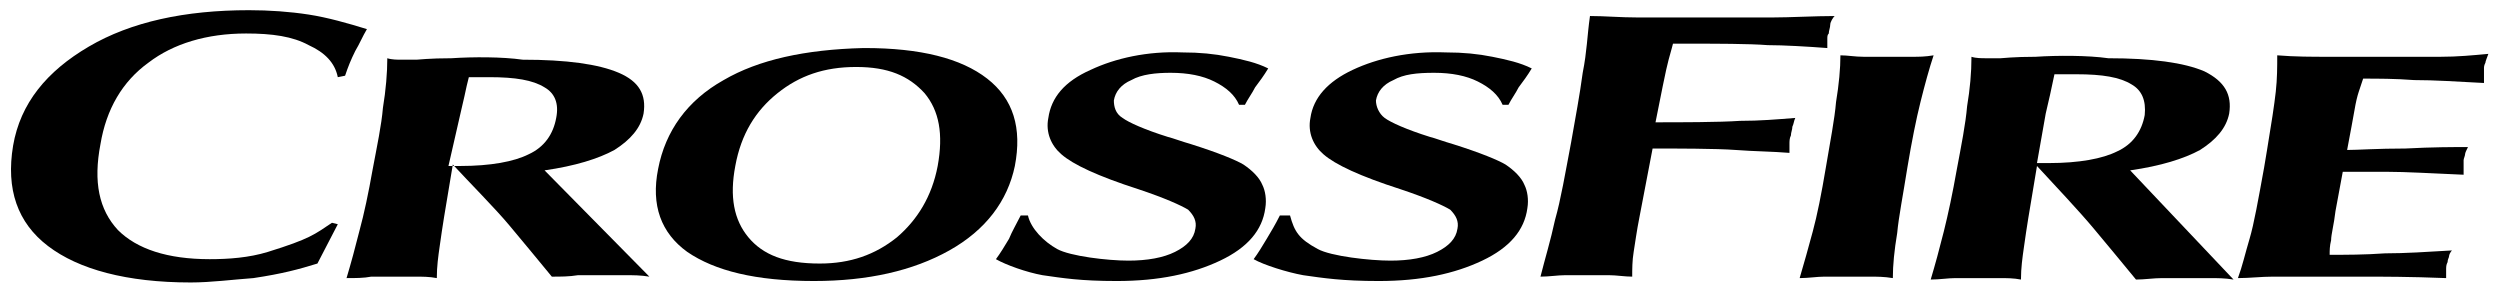
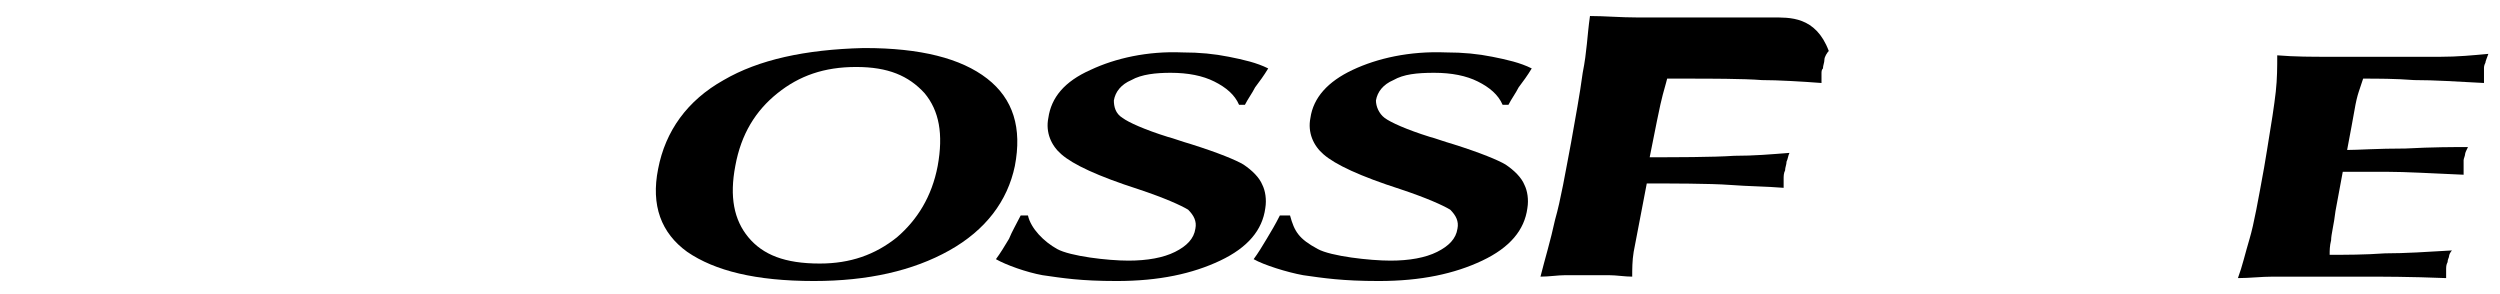
<svg xmlns="http://www.w3.org/2000/svg" version="1.1" id="Ebene_1" x="0px" y="0px" viewBox="0 0 171.7 20.2" style="enable-background:new 0 0 171.7 20.2;" xml:space="preserve">
  <g>
-     <path d="M6.1,3.2C3.2,4.9,1.4,7.1,0.9,10c-0.5,3,0.3,5.3,2.4,6.9s5.4,2.5,9.8,2.5c1.4,0,2.9-0.2,4.3-0.3c2-0.3,3.1-0.6,4.4-1   l1.4-2.7l-0.4-0.1c-1.2,0.8-1.5,1.1-4.4,2c-1.3,0.4-2.7,0.5-4,0.5c-2.9,0-5-0.7-6.3-2c-1.3-1.4-1.7-3.3-1.2-5.9   c0.4-2.4,1.5-4.3,3.3-5.6c1.7-1.3,4-2,6.7-2c1.8,0,3.2,0.2,4.3,0.8c1.1,0.5,1.8,1.2,2,2.2l0.5-0.1c0.2-0.6,0.4-1.1,0.7-1.7   c0.3-0.5,0.5-1,0.8-1.5c-1.3-0.4-2.7-0.8-4-1s-2.7-0.3-4.1-0.3C12.7,0.7,9,1.5,6.1,3.2" />
    <path d="M51.4,16.3c-1-1.2-1.3-2.8-0.9-4.9c0.4-2.2,1.4-3.8,2.9-5s3.2-1.8,5.4-1.8c2.2,0,3.6,0.6,4.7,1.8c1,1.2,1.3,2.8,0.9,5   c-0.4,2.1-1.4,3.7-2.8,4.9c-1.5,1.2-3.2,1.8-5.3,1.8C53.9,18.1,52.4,17.5,51.4,16.3 M49.7,5.5c-2.5,1.4-4,3.5-4.5,6.1   c-0.5,2.5,0.2,4.4,2,5.7c1.9,1.3,4.7,2,8.7,2c3.7,0,6.8-0.7,9.3-2.1s4-3.4,4.5-5.8c0.5-2.6-0.1-4.6-1.9-6s-4.6-2.1-8.4-2.1h-0.1   C55.3,3.4,52.1,4.1,49.7,5.5" />
    <path d="M74.9,4.8c-1.8,0.8-2.7,1.9-2.9,3.3c-0.2,1,0.2,1.9,0.9,2.5c0.8,0.7,2.5,1.5,5.3,2.4c1.8,0.6,2.9,1.1,3.4,1.4   c0.4,0.4,0.6,0.8,0.5,1.3c-0.1,0.7-0.6,1.2-1.4,1.6s-1.9,0.6-3.2,0.6c-1.4,0-4-0.3-4.9-0.8s-1.8-1.4-2-2.3h-0.5   c-0.3,0.6-0.6,1.1-0.8,1.6c-0.3,0.5-0.6,1-0.9,1.4c0.7,0.4,2.1,0.9,3.2,1.1c1.4,0.2,2.6,0.4,5.1,0.4c2.9,0,5.2-0.5,7.1-1.4   s2.9-2.1,3.1-3.6c0.1-0.6,0-1.2-0.2-1.6c-0.2-0.5-0.7-1-1.3-1.4c-0.5-0.3-1.7-0.8-3.6-1.4c-0.7-0.2-1.2-0.4-1.6-0.5   c-1.6-0.5-2.7-1-3.1-1.3c-0.5-0.3-0.6-0.8-0.6-1.2c0.1-0.6,0.5-1.1,1.2-1.4C78.4,5.1,79.4,5,80.4,5c1.2,0,2.2,0.2,3,0.6   s1.4,0.9,1.7,1.6h0.4C85.7,6.8,86,6.4,86.2,6c0.3-0.4,0.6-0.8,0.9-1.3c-0.8-0.4-1.7-0.6-2.7-0.8c-1-0.2-2-0.3-3.2-0.3   C78.8,3.5,76.6,4,74.9,4.8" />
    <path d="M92.9,4.8c-1.7,0.8-2.7,1.9-2.9,3.3c-0.2,1,0.2,1.9,0.9,2.5c0.8,0.7,2.5,1.5,5.3,2.4c1.8,0.6,2.9,1.1,3.4,1.4   c0.4,0.4,0.6,0.8,0.5,1.3c-0.1,0.7-0.6,1.2-1.4,1.6s-1.9,0.6-3.2,0.6c-1.4,0-4.1-0.3-5-0.8c-1.3-0.7-1.6-1.2-1.9-2.3h-0.7   c-0.3,0.6-0.6,1.1-0.9,1.6s-0.6,1-0.9,1.4c0.7,0.4,2.3,0.9,3.4,1.1c1.4,0.2,2.7,0.4,5.2,0.4c2.9,0,5.2-0.5,7.1-1.4   c1.9-0.9,2.9-2.1,3.1-3.6c0.1-0.6,0-1.2-0.2-1.6c-0.2-0.5-0.7-1-1.3-1.4c-0.5-0.3-1.7-0.8-3.6-1.4c-0.7-0.2-1.2-0.4-1.6-0.5   c-1.6-0.5-2.7-1-3.1-1.3c-0.4-0.3-0.6-0.8-0.6-1.2c0.1-0.6,0.5-1.1,1.2-1.4C96.4,5.1,97.3,5,98.5,5c1.2,0,2.2,0.2,3,0.6   s1.4,0.9,1.7,1.6h0.4c0.2-0.4,0.5-0.8,0.7-1.2c0.3-0.4,0.6-0.8,0.9-1.3c-0.8-0.4-1.7-0.6-2.7-0.8c-1-0.2-2-0.3-3.2-0.3   C96.8,3.5,94.6,4,92.9,4.8" />
-     <path d="M121.7,1.2c-1.2,0-4,0-5.4,0s-2.6,0-3.8,0s-2.3-0.1-3.3-0.1C109,2.5,109,3.5,108.7,5c-0.2,1.5-0.5,3.1-0.8,4.8   c-0.4,2.1-0.7,3.9-1.1,5.3c-0.3,1.4-0.7,2.7-1,3.9c0.6,0,1.2-0.1,1.7-0.1s1,0,1.5,0s1,0,1.5,0s1.1,0.1,1.6,0.1c0-0.5,0-1.1,0.1-1.7   s0.2-1.4,0.4-2.4l0.9-4.7c1.5,0,4.4,0,5.7,0.1s2.5,0.1,3.7,0.2c0-0.2,0-0.4,0-0.6s0-0.4,0.1-0.6c0-0.2,0.1-0.4,0.1-0.6   c0.1-0.2,0.1-0.4,0.2-0.6c-1.3,0.1-2.4,0.2-3.8,0.2c-1.4,0.1-4.2,0.1-5.8,0.1l0.5-2.5c0.2-1,0.3-1.4,0.4-1.8   c0.2-0.7,0.3-1.1,0.3-1.1c0.1,0,0.5,0,0.9,0c0.3,0,0.6,0,0.8,0c1,0,3.6,0,4.8,0.1c1.1,0,2.8,0.1,4.1,0.2c0-0.2,0-0.4,0-0.6   c0-0.2,0-0.3,0.1-0.4c0-0.2,0.1-0.4,0.1-0.6c0-0.2,0.2-0.5,0.3-0.6C124.7,1.1,122.9,1.2,121.7,1.2" />
-     <path d="M131.3,3.9c-0.5,0-1.2,0-1.8,0s-1,0-1.5,0c-0.6,0-1.1-0.1-1.6-0.1c0,0.9-0.1,2-0.3,3.2c-0.1,1.2-0.4,2.7-0.7,4.5   s-0.6,3.3-0.9,4.4c-0.3,1.1-0.6,2.2-0.9,3.2c0.6,0,1.2-0.1,1.7-0.1s1.1,0,1.6,0s1,0,1.5,0s1,0,1.6,0.1c0-0.9,0.1-1.9,0.3-3.1   c0.1-1.1,0.4-2.6,0.7-4.5c0.3-1.8,0.6-3.3,0.9-4.5c0.3-1.2,0.6-2.3,0.9-3.2C132.2,3.9,131.8,3.9,131.3,3.9" />
-     <path d="M140.5,7.8c0.1-0.4,0.2-0.9,0.3-1.3c0.1-0.5,0.2-0.9,0.3-1.4c0.1,0,0.9,0,1.1,0c0.2,0,0.3,0,0.4,0c1.8,0,3,0.2,3.8,0.7   c0.7,0.4,1,1.1,0.9,2.1c-0.2,1.1-0.8,2-1.9,2.5c-1,0.5-2.6,0.8-4.7,0.8h-0.8L140.5,7.8z M139.8,3.9c-1.5,0-2.3,0.1-2.4,0.1   c-0.3,0-0.6,0-1,0c-0.3,0-0.7,0-1-0.1c0,1.1-0.1,2.2-0.3,3.4c-0.1,1.2-0.4,2.7-0.7,4.3c-0.3,1.7-0.6,3.1-0.9,4.3   c-0.3,1.2-0.6,2.3-0.9,3.3c0.6,0,1.2-0.1,1.7-0.1s1,0,1.5,0s1,0,1.5,0s1,0,1.5,0.1c0-0.8,0.1-1.5,0.2-2.2c0.1-0.7,0.2-1.4,0.3-2   l0.6-3.6c1.2,1.3,2.9,3.1,3.9,4.3c1,1.2,2,2.4,2.9,3.5c0.6,0,1.2-0.1,1.8-0.1s1.1,0,1.6,0s1,0,1.6,0s1.1,0,1.7,0.1l-7.1-7.5   c2.1-0.3,3.7-0.8,4.8-1.4c1.1-0.7,1.8-1.5,2-2.5c0.2-1.3-0.3-2.2-1.7-2.9C150,4.3,147.8,4,144.8,4C143.4,3.8,141.3,3.8,139.8,3.9" />
-     <path d="M31.6,7.9c0.1-0.4,0.2-0.9,0.3-1.3c0.1-0.5,0.2-0.9,0.3-1.3c0.1,0,0.9,0,1,0c0.2,0,0.3,0,0.4,0c1.8,0,3,0.2,3.8,0.7   c0.7,0.4,1,1.1,0.8,2.1c-0.2,1.1-0.8,2-1.9,2.5c-1,0.5-2.6,0.8-4.7,0.8h-0.8L31.6,7.9z M31,4c-1.5,0-2.3,0.1-2.4,0.1   c-0.3,0-0.6,0-1,0c-0.3,0-0.7,0-1-0.1c0,1-0.1,2.2-0.3,3.4c-0.1,1.2-0.4,2.6-0.7,4.2c-0.3,1.7-0.6,3.1-0.9,4.2   c-0.3,1.2-0.6,2.3-0.9,3.3c0.6,0,1.2,0,1.7-0.1c0.5,0,1,0,1.5,0s1,0,1.5,0s1,0,1.5,0.1c0-0.8,0.1-1.5,0.2-2.2   c0.1-0.7,0.2-1.4,0.3-2l0.6-3.6c1.2,1.3,2.9,3,3.9,4.2s2,2.4,2.9,3.5c0.6,0,1.2,0,1.8-0.1c0.6,0,1.1,0,1.6,0s1.1,0,1.6,0   c0.6,0,1.1,0,1.7,0.1l-7.2-7.3c2.1-0.3,3.7-0.8,4.8-1.4c1.1-0.7,1.8-1.5,2-2.5c0.2-1.3-0.3-2.2-1.7-2.8c-1.4-0.6-3.6-0.9-6.6-0.9   C34.5,3.9,32.5,3.9,31,4" />
+     <path d="M121.7,1.2c-1.2,0-4,0-5.4,0s-2.6,0-3.8,0s-2.3-0.1-3.3-0.1C109,2.5,109,3.5,108.7,5c-0.2,1.5-0.5,3.1-0.8,4.8   c-0.4,2.1-0.7,3.9-1.1,5.3c-0.3,1.4-0.7,2.7-1,3.9c0.6,0,1.2-0.1,1.7-0.1s1,0,1.5,0s1,0,1.5,0s1.1,0.1,1.6,0.1c0-0.5,0-1.1,0.1-1.7   l0.9-4.7c1.5,0,4.4,0,5.7,0.1s2.5,0.1,3.7,0.2c0-0.2,0-0.4,0-0.6s0-0.4,0.1-0.6c0-0.2,0.1-0.4,0.1-0.6   c0.1-0.2,0.1-0.4,0.2-0.6c-1.3,0.1-2.4,0.2-3.8,0.2c-1.4,0.1-4.2,0.1-5.8,0.1l0.5-2.5c0.2-1,0.3-1.4,0.4-1.8   c0.2-0.7,0.3-1.1,0.3-1.1c0.1,0,0.5,0,0.9,0c0.3,0,0.6,0,0.8,0c1,0,3.6,0,4.8,0.1c1.1,0,2.8,0.1,4.1,0.2c0-0.2,0-0.4,0-0.6   c0-0.2,0-0.3,0.1-0.4c0-0.2,0.1-0.4,0.1-0.6c0-0.2,0.2-0.5,0.3-0.6C124.7,1.1,122.9,1.2,121.7,1.2" />
    <path d="M167.6,3.9c-1.1,0-2.4,0-3.7,0s-2.6,0-3.9,0c-1.2,0-2.4,0-3.6-0.1c0,0.8,0,1.6-0.1,2.5s-0.3,2.2-0.6,4l-0.2,1.2   c-0.4,2.2-0.7,3.9-1,4.9s-0.5,1.9-0.8,2.7c0.8,0,1.6-0.1,2.4-0.1c0.9,0,1.9,0,3,0c0.8,0,1.9,0,3.2,0s3.2,0,5.7,0.1   c0-0.1,0-0.2,0-0.5s0-0.4,0.1-0.6c0-0.2,0.1-0.3,0.1-0.4s0.1-0.3,0.2-0.4c-1.7,0.1-3.2,0.2-4.6,0.2c-1.4,0.1-2.7,0.1-3.8,0.1   c0-0.3,0-0.6,0.1-1c0-0.4,0.2-1.1,0.3-2l0.5-2.7c0.9,0,1.9,0,3.1,0c1.2,0,2.9,0.1,5.2,0.2v-0.1c0-0.4,0-0.7,0-0.9   c0-0.1,0.1-0.3,0.1-0.4s0.1-0.3,0.2-0.5c-1,0-2.4,0-4.3,0.1c-1.9,0-3.3,0.1-4,0.1l0.3-1.6l0.2-1.1c0.1-0.6,0.2-1,0.3-1.3   s0.2-0.6,0.3-0.9c1,0,2.2,0,3.5,0.1c1.4,0,2.9,0.1,4.8,0.2c0-0.3,0-0.4,0-0.6c0-0.1,0-0.2,0-0.4c0-0.1,0-0.2,0.1-0.4   c0-0.1,0.1-0.3,0.2-0.6C169.8,3.8,168.8,3.9,167.6,3.9" />
  </g>
</svg>